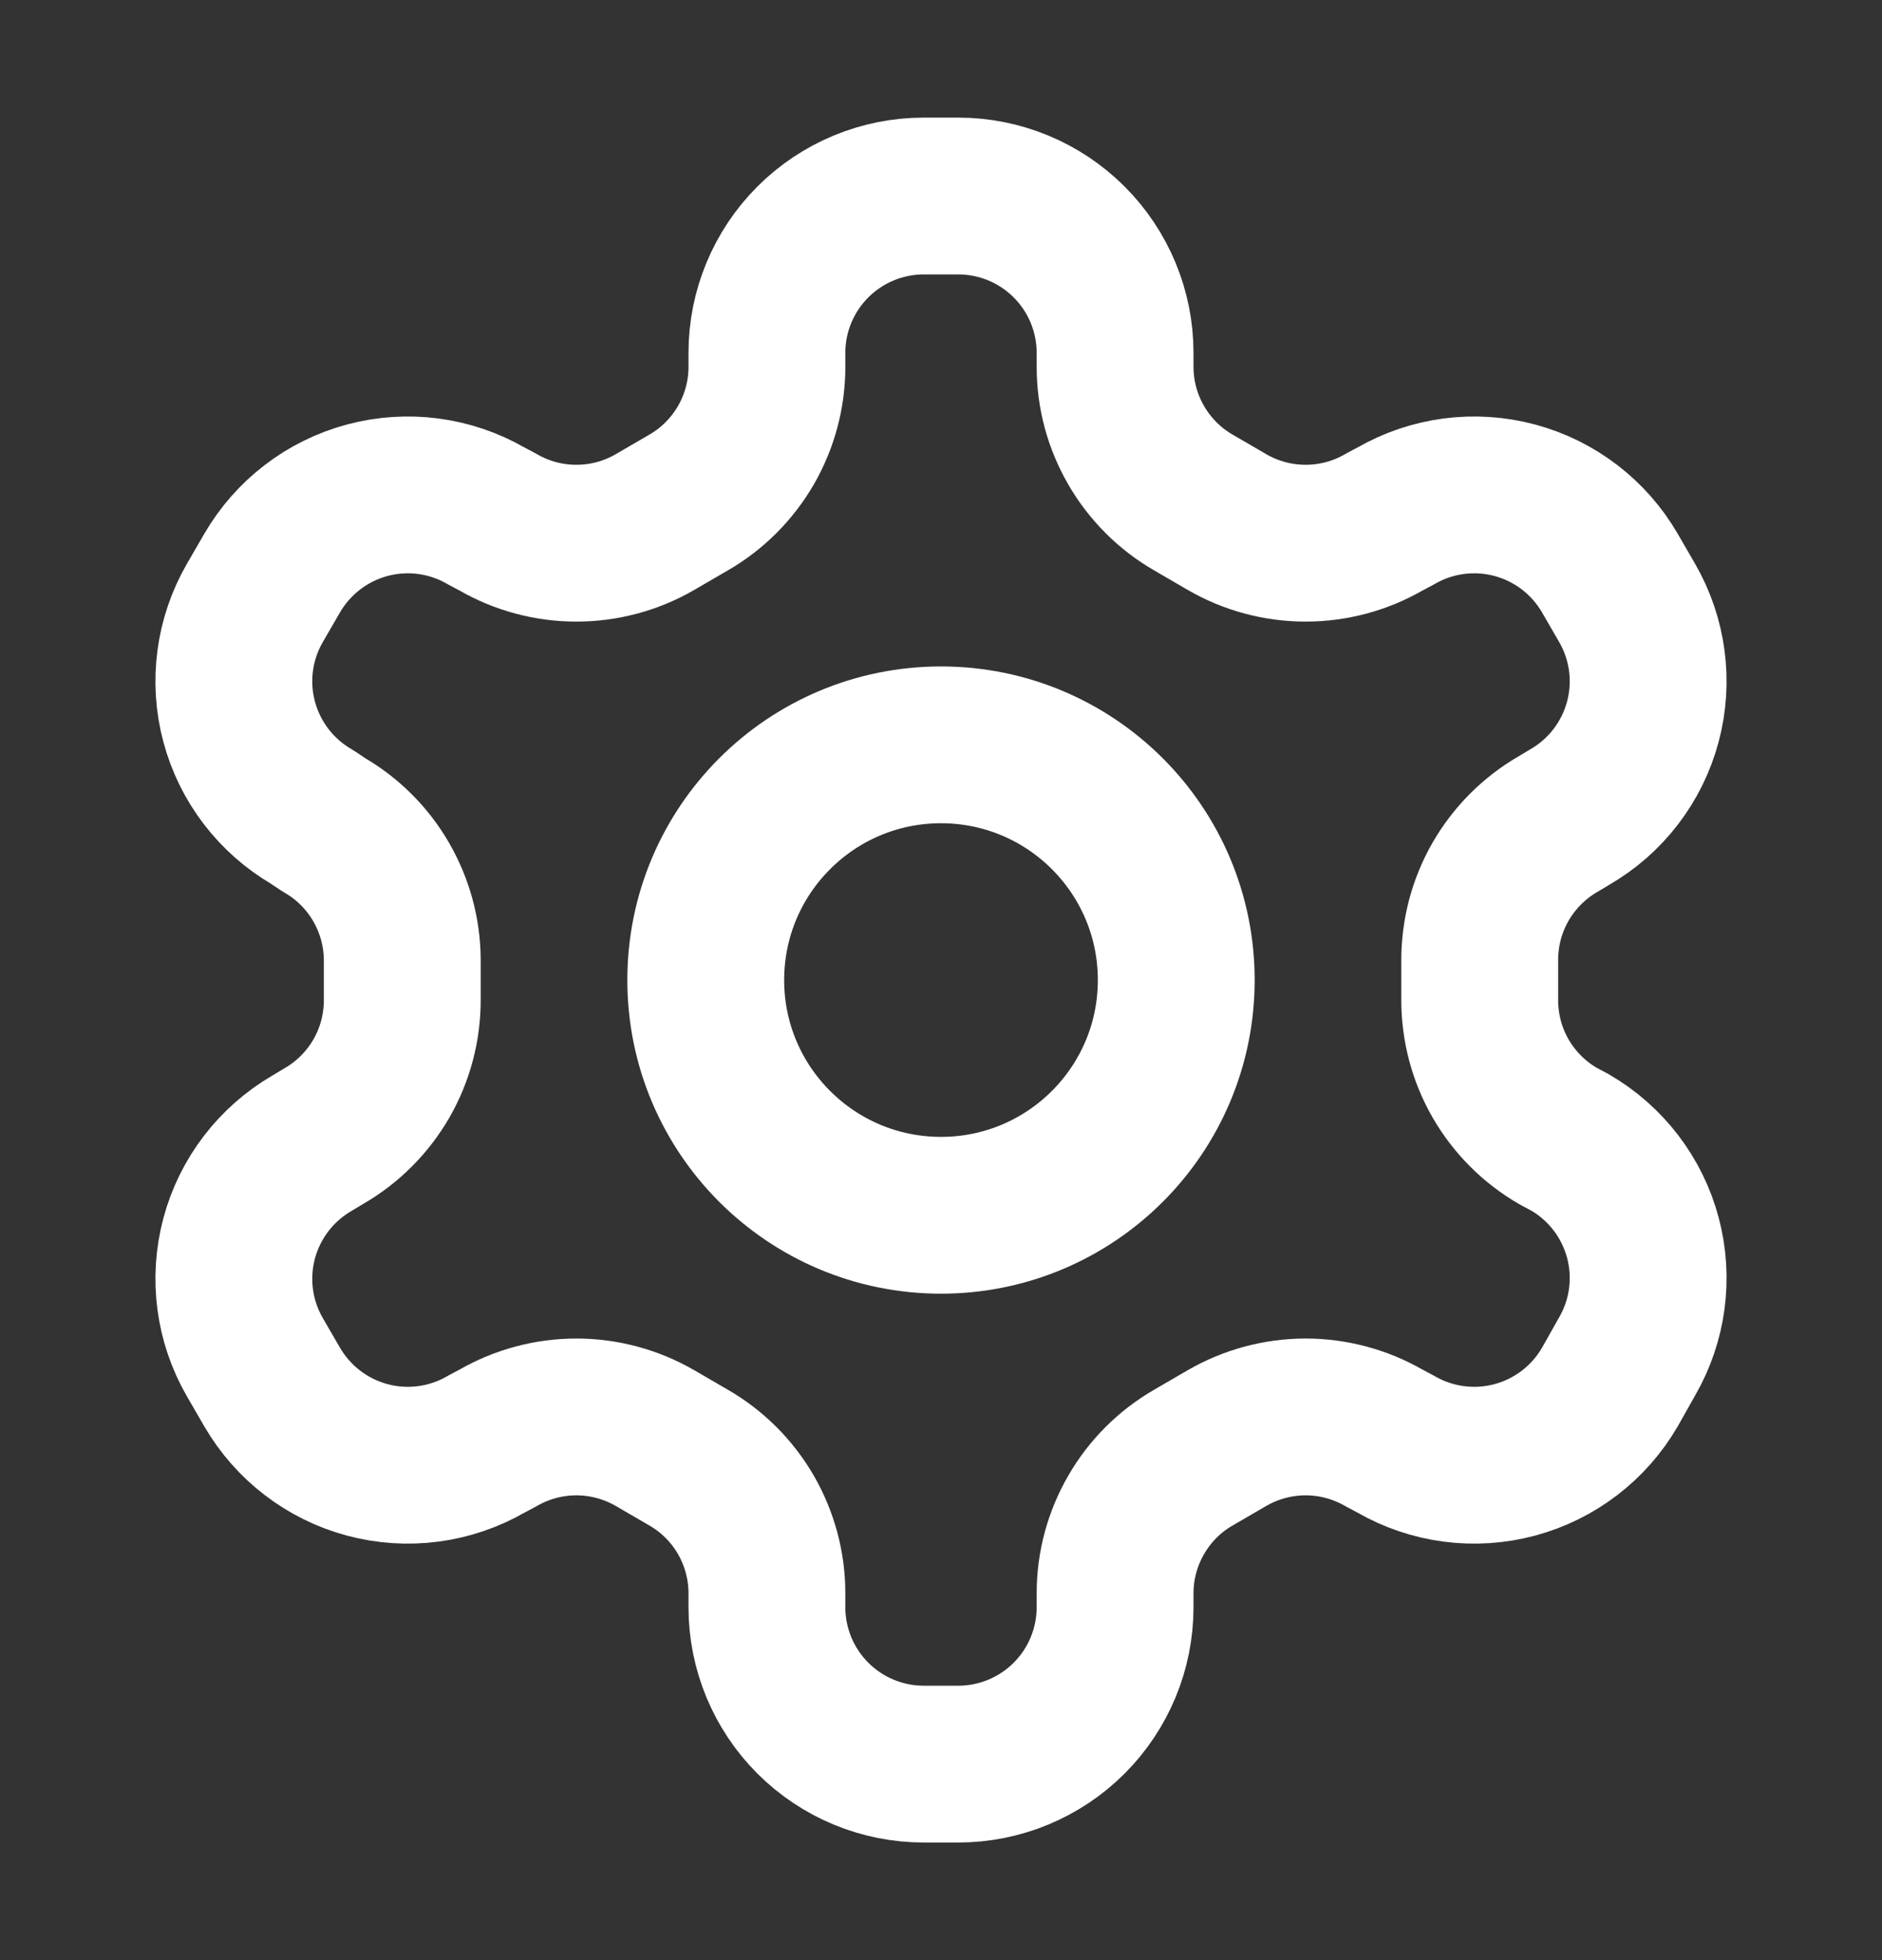
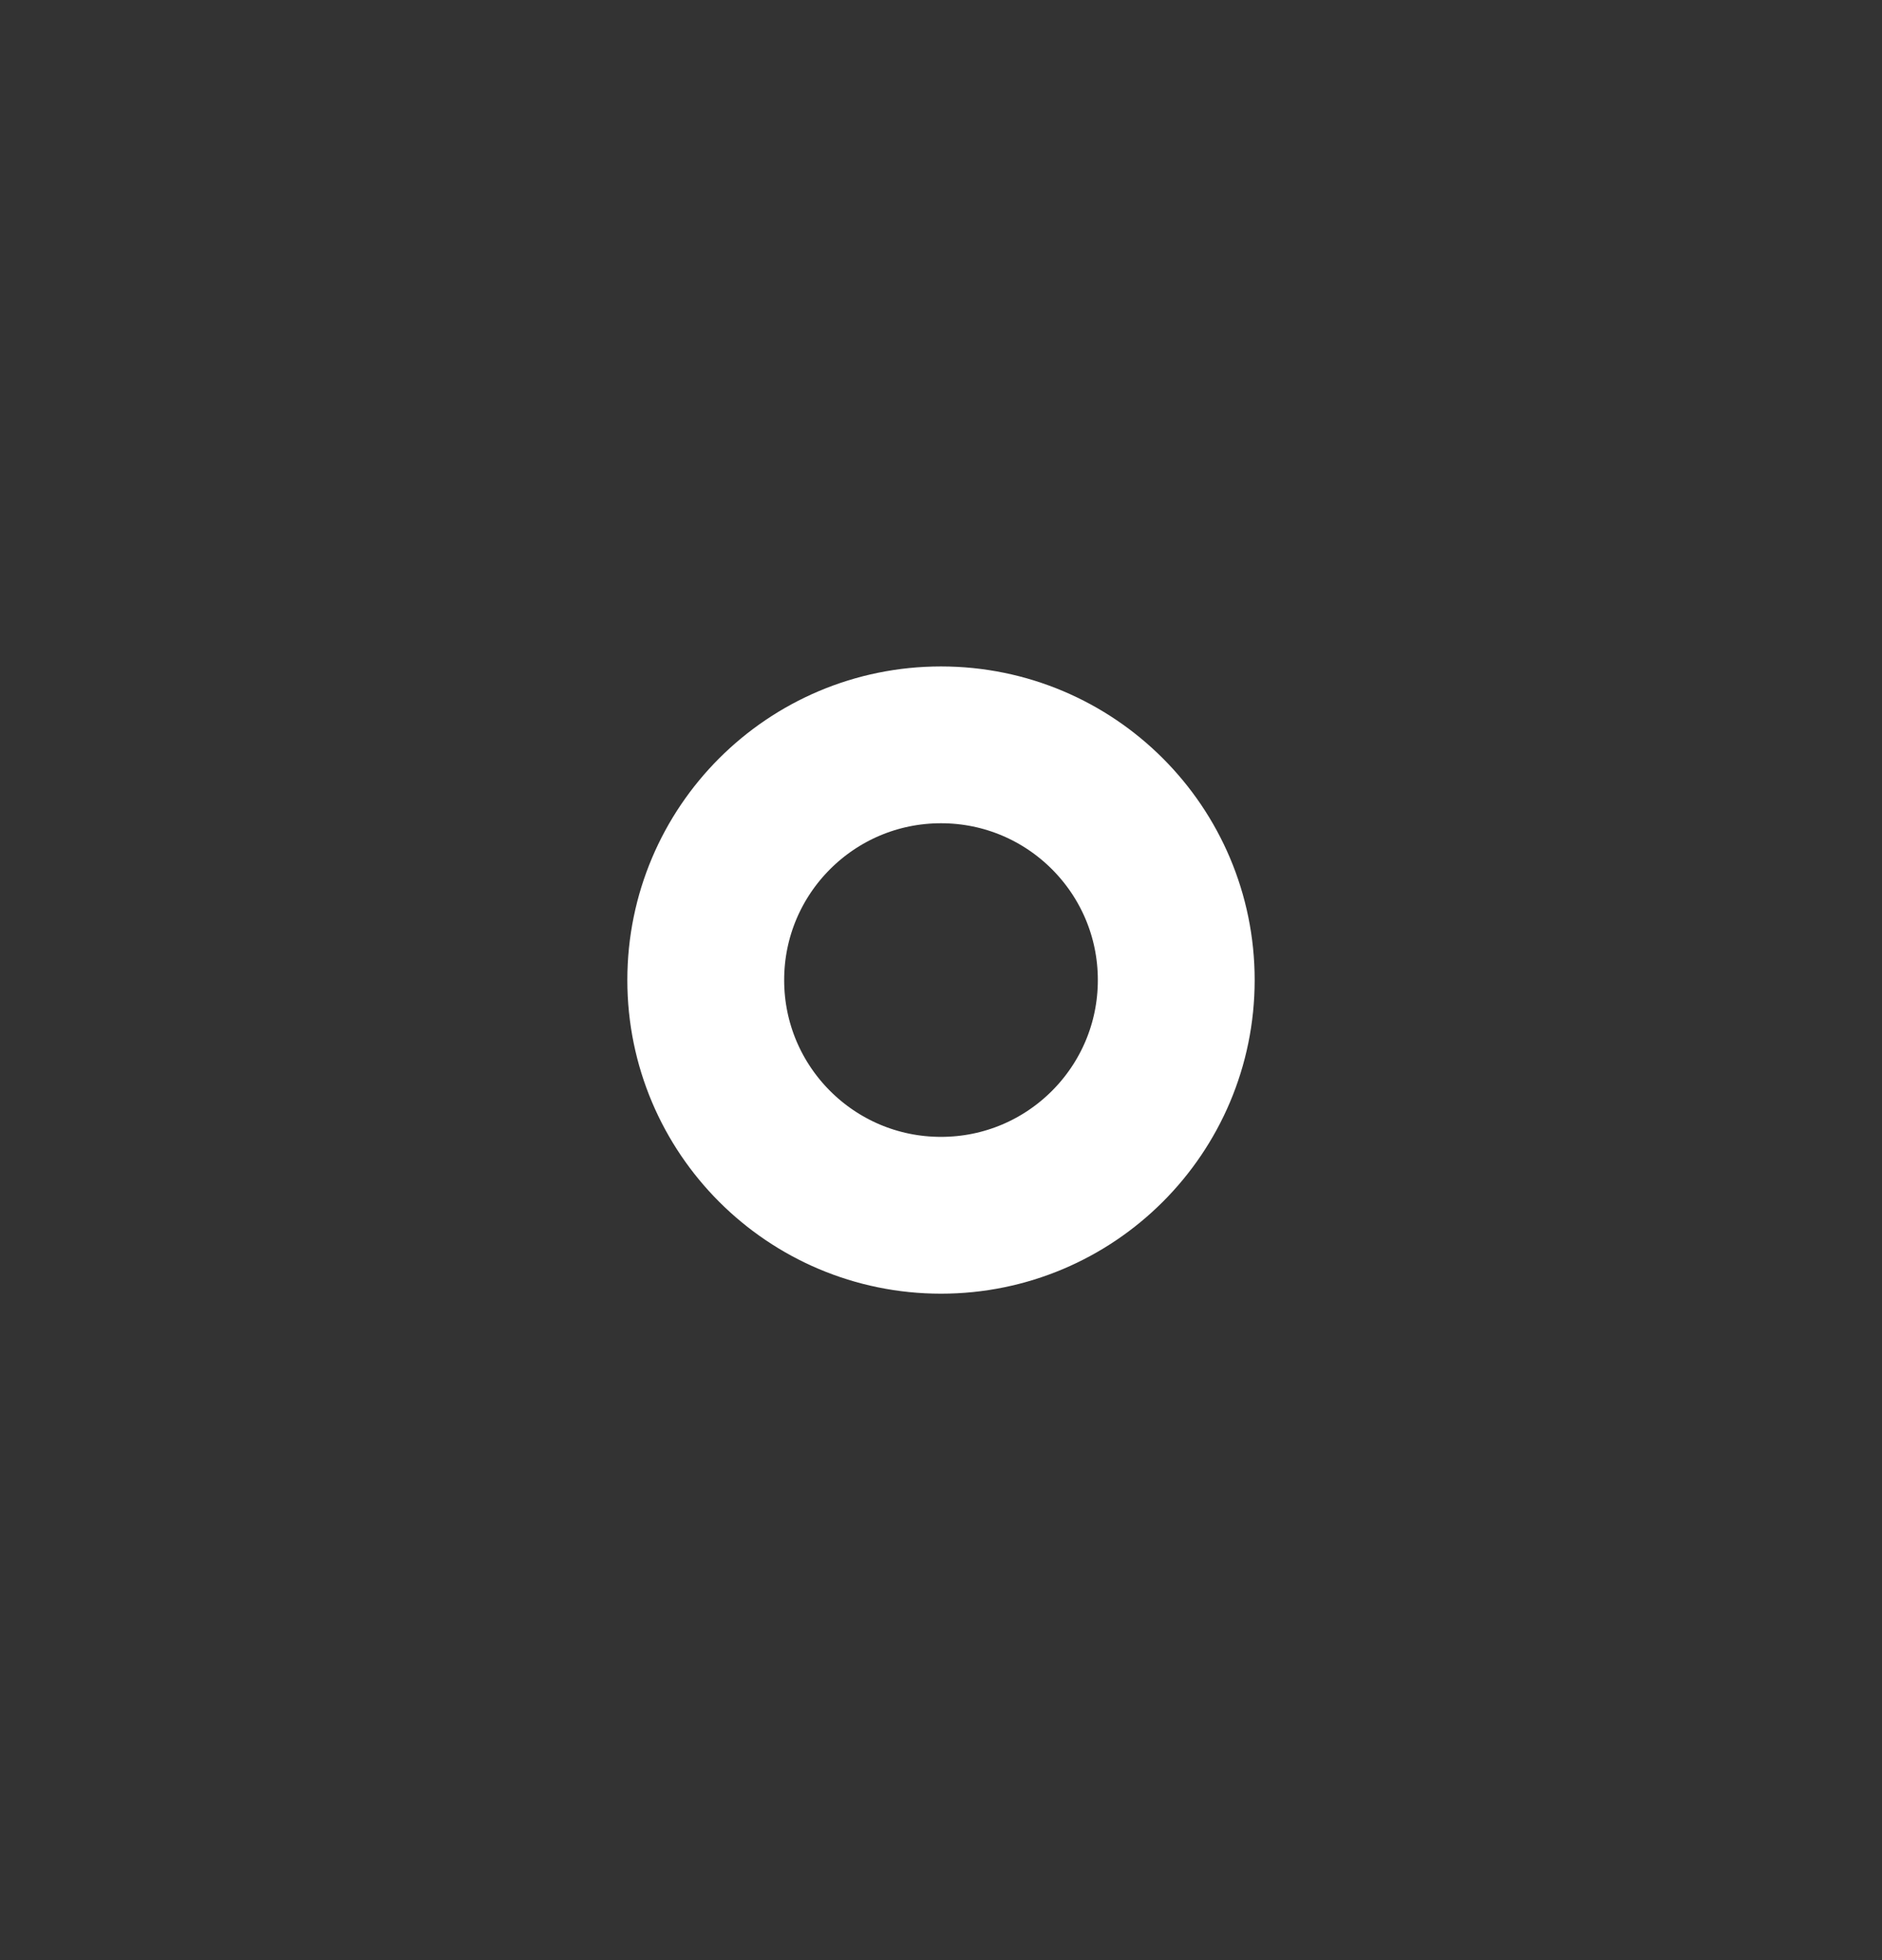
<svg xmlns="http://www.w3.org/2000/svg" width="24" height="25" viewBox="0 0 24 25" fill="none">
  <rect x="0" y="0" width="24" height="25" fill="#333333" stroke="none" />
  <g id="settings">
-     <path id="Vector" d="M12.22 2.5H11.78C11.25 2.5 10.741 2.711 10.366 3.086C9.991 3.461 9.78 3.97 9.78 4.5V4.68C9.78 5.031 9.687 5.375 9.512 5.679C9.336 5.982 9.084 6.235 8.78 6.41L8.35 6.66C8.046 6.836 7.701 6.928 7.35 6.928C6.999 6.928 6.654 6.836 6.35 6.66L6.2 6.58C5.741 6.315 5.196 6.243 4.684 6.38C4.172 6.517 3.736 6.852 3.47 7.31L3.25 7.69C2.985 8.149 2.913 8.694 3.05 9.206C3.187 9.718 3.522 10.154 3.98 10.42L4.13 10.52C4.432 10.694 4.684 10.945 4.859 11.247C5.034 11.549 5.128 11.891 5.13 12.24V12.75C5.131 13.102 5.04 13.449 4.864 13.755C4.688 14.06 4.435 14.314 4.13 14.49L3.98 14.58C3.522 14.846 3.187 15.282 3.05 15.794C2.913 16.306 2.985 16.851 3.25 17.31L3.47 17.69C3.736 18.148 4.172 18.483 4.684 18.62C5.196 18.757 5.741 18.685 6.2 18.42L6.35 18.34C6.654 18.165 6.999 18.072 7.35 18.072C7.701 18.072 8.046 18.165 8.35 18.34L8.78 18.59C9.084 18.765 9.336 19.017 9.512 19.321C9.687 19.625 9.78 19.969 9.78 20.32V20.5C9.78 21.03 9.991 21.539 10.366 21.914C10.741 22.289 11.25 22.5 11.78 22.5H12.22C12.75 22.5 13.259 22.289 13.634 21.914C14.009 21.539 14.22 21.03 14.22 20.5V20.32C14.22 19.969 14.313 19.625 14.489 19.321C14.664 19.017 14.916 18.765 15.22 18.59L15.65 18.34C15.954 18.165 16.299 18.072 16.65 18.072C17.001 18.072 17.346 18.165 17.65 18.34L17.8 18.42C18.259 18.685 18.804 18.757 19.316 18.62C19.828 18.483 20.265 18.148 20.53 17.69L20.75 17.3C21.015 16.841 21.087 16.296 20.95 15.784C20.813 15.272 20.479 14.836 20.02 14.57L19.87 14.49C19.565 14.314 19.312 14.06 19.136 13.755C18.96 13.449 18.869 13.102 18.87 12.75V12.25C18.869 11.898 18.96 11.551 19.136 11.245C19.312 10.94 19.565 10.686 19.87 10.51L20.02 10.42C20.479 10.154 20.813 9.718 20.95 9.206C21.087 8.694 21.015 8.149 20.75 7.69L20.53 7.31C20.265 6.852 19.828 6.517 19.316 6.38C18.804 6.243 18.259 6.315 17.8 6.58L17.65 6.66C17.346 6.836 17.001 6.928 16.65 6.928C16.299 6.928 15.954 6.836 15.65 6.66L15.22 6.41C14.916 6.235 14.664 5.982 14.489 5.679C14.313 5.375 14.22 5.031 14.22 4.68V4.5C14.22 3.97 14.009 3.461 13.634 3.086C13.259 2.711 12.75 2.5 12.22 2.5Z" stroke="white" stroke-width="2" stroke-linecap="round" stroke-linejoin="round" />
    <path id="Vector_2" d="M12 15.5C13.657 15.5 15 14.157 15 12.5C15 10.843 13.657 9.5 12 9.5C10.343 9.5 9 10.843 9 12.5C9 14.157 10.343 15.5 12 15.5Z" stroke="white" stroke-width="2" stroke-linecap="round" stroke-linejoin="round" />
  </g>
</svg>